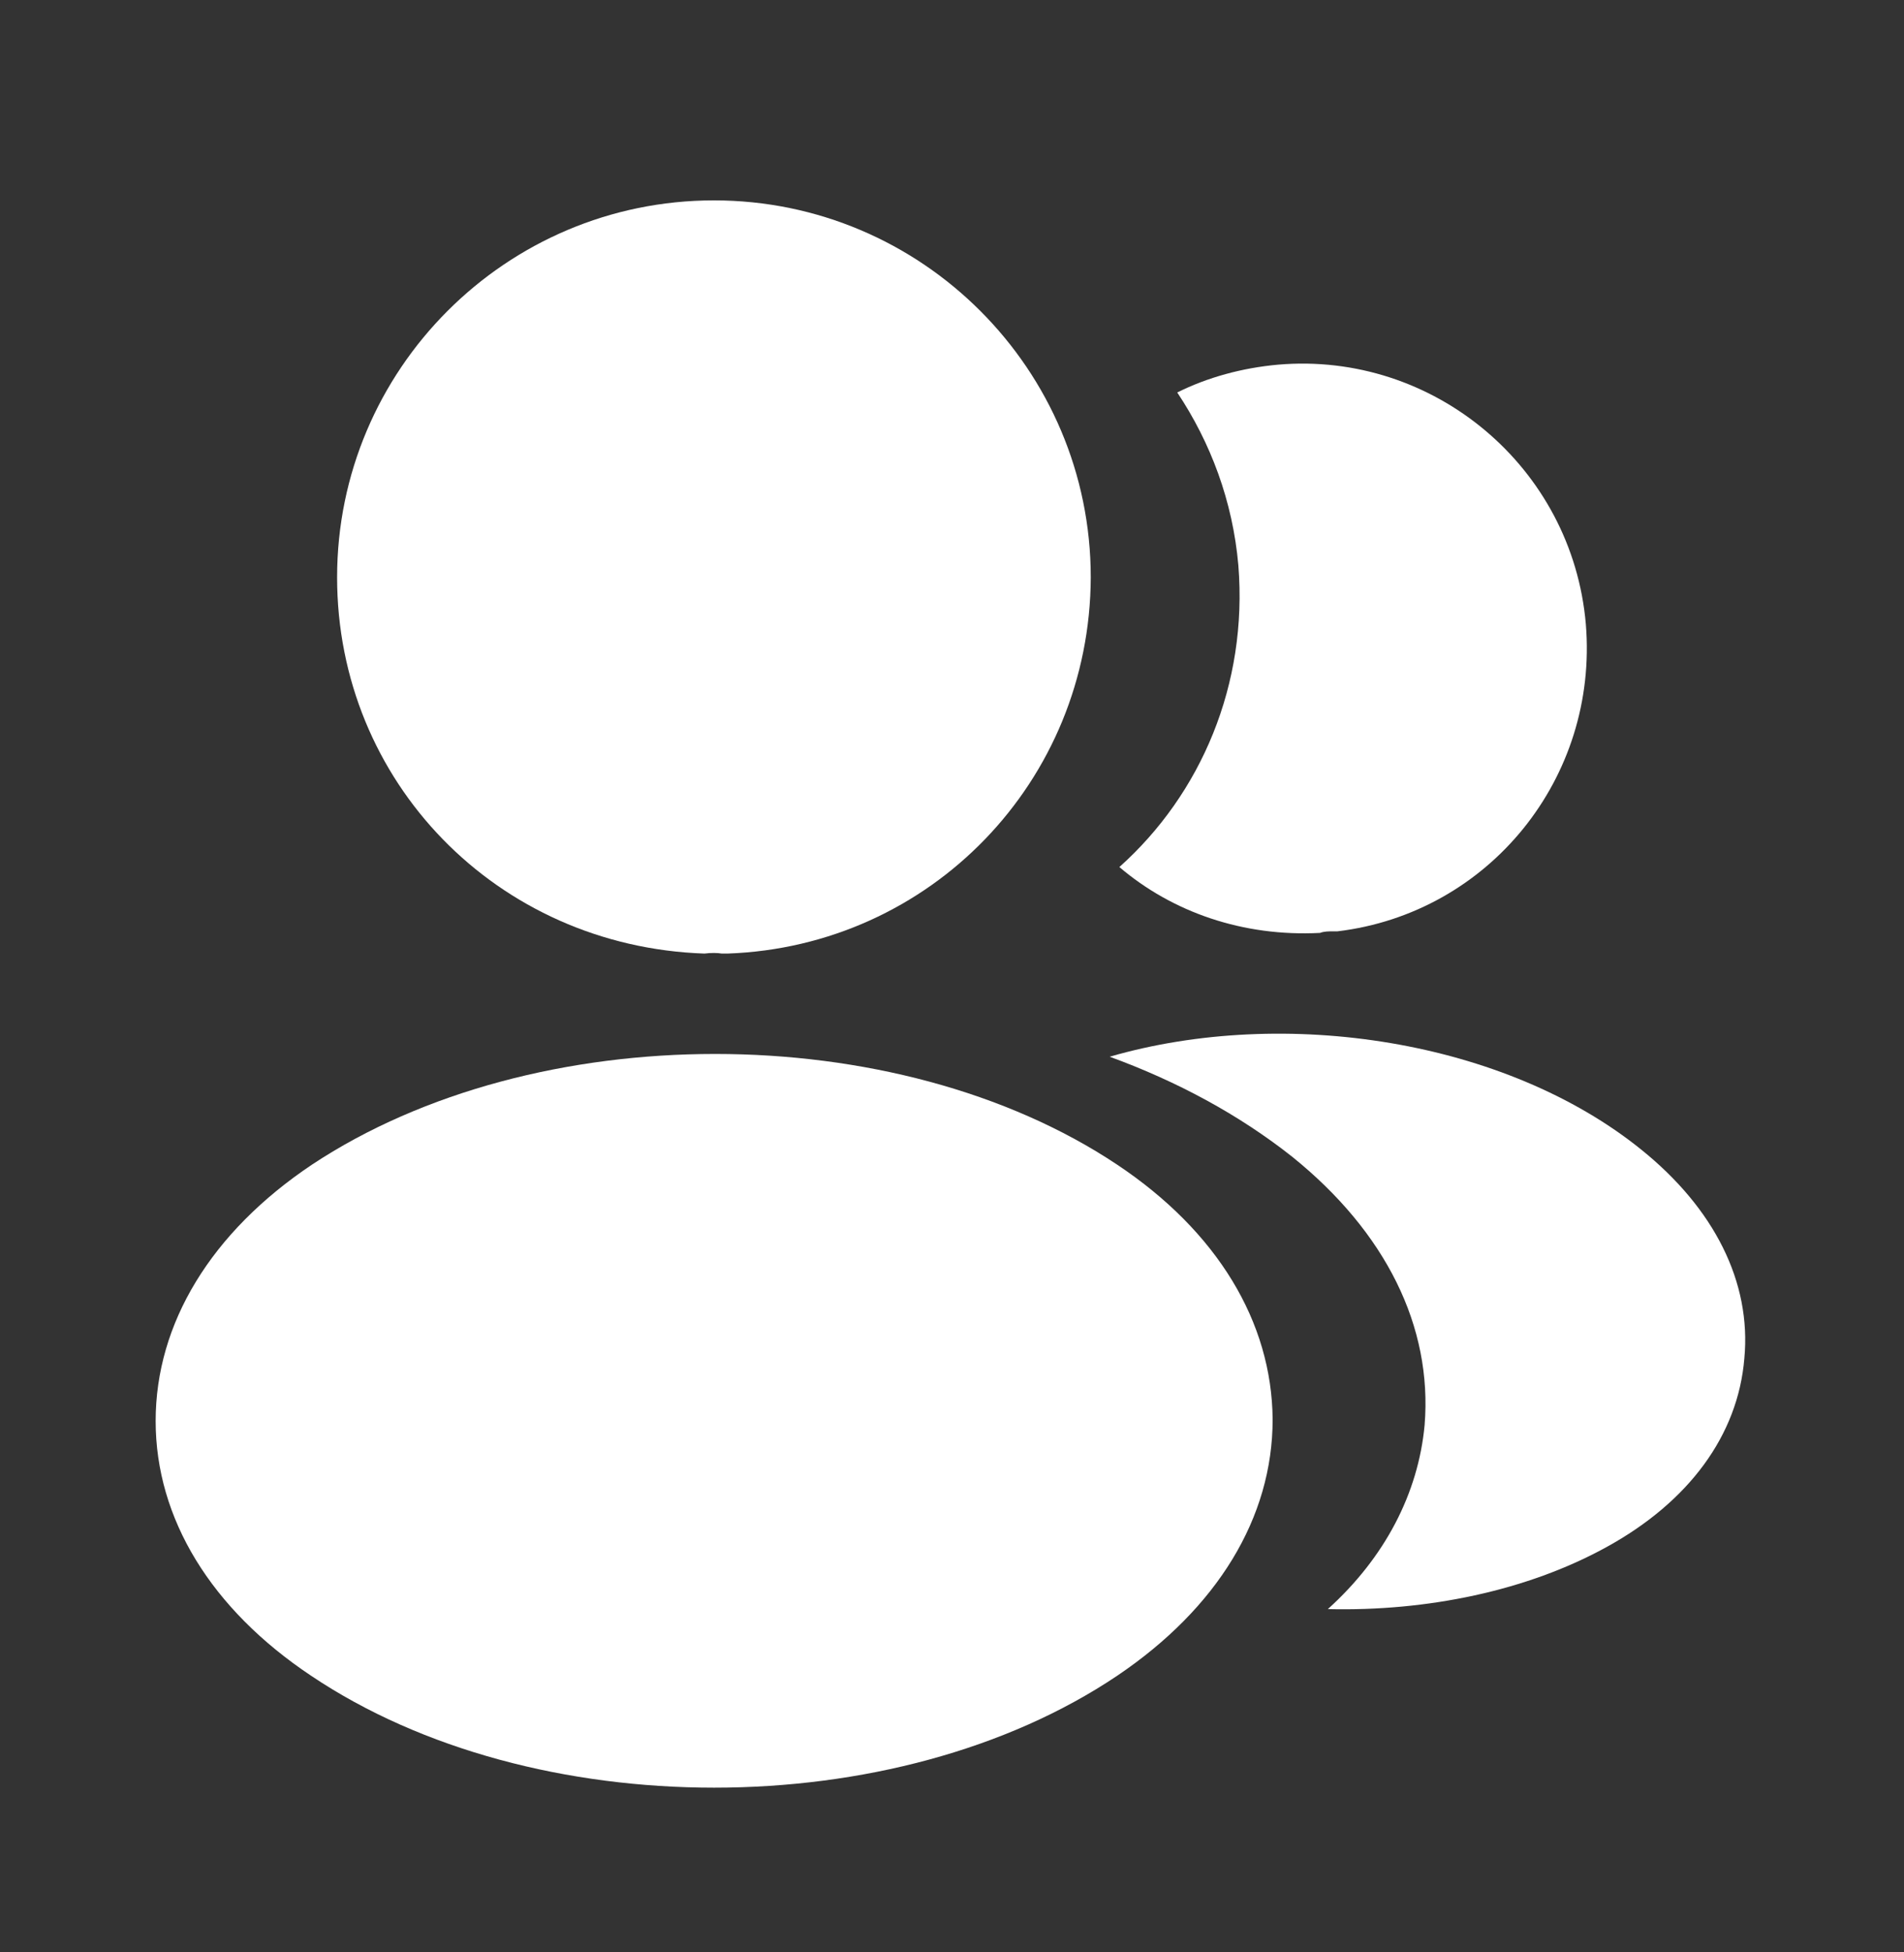
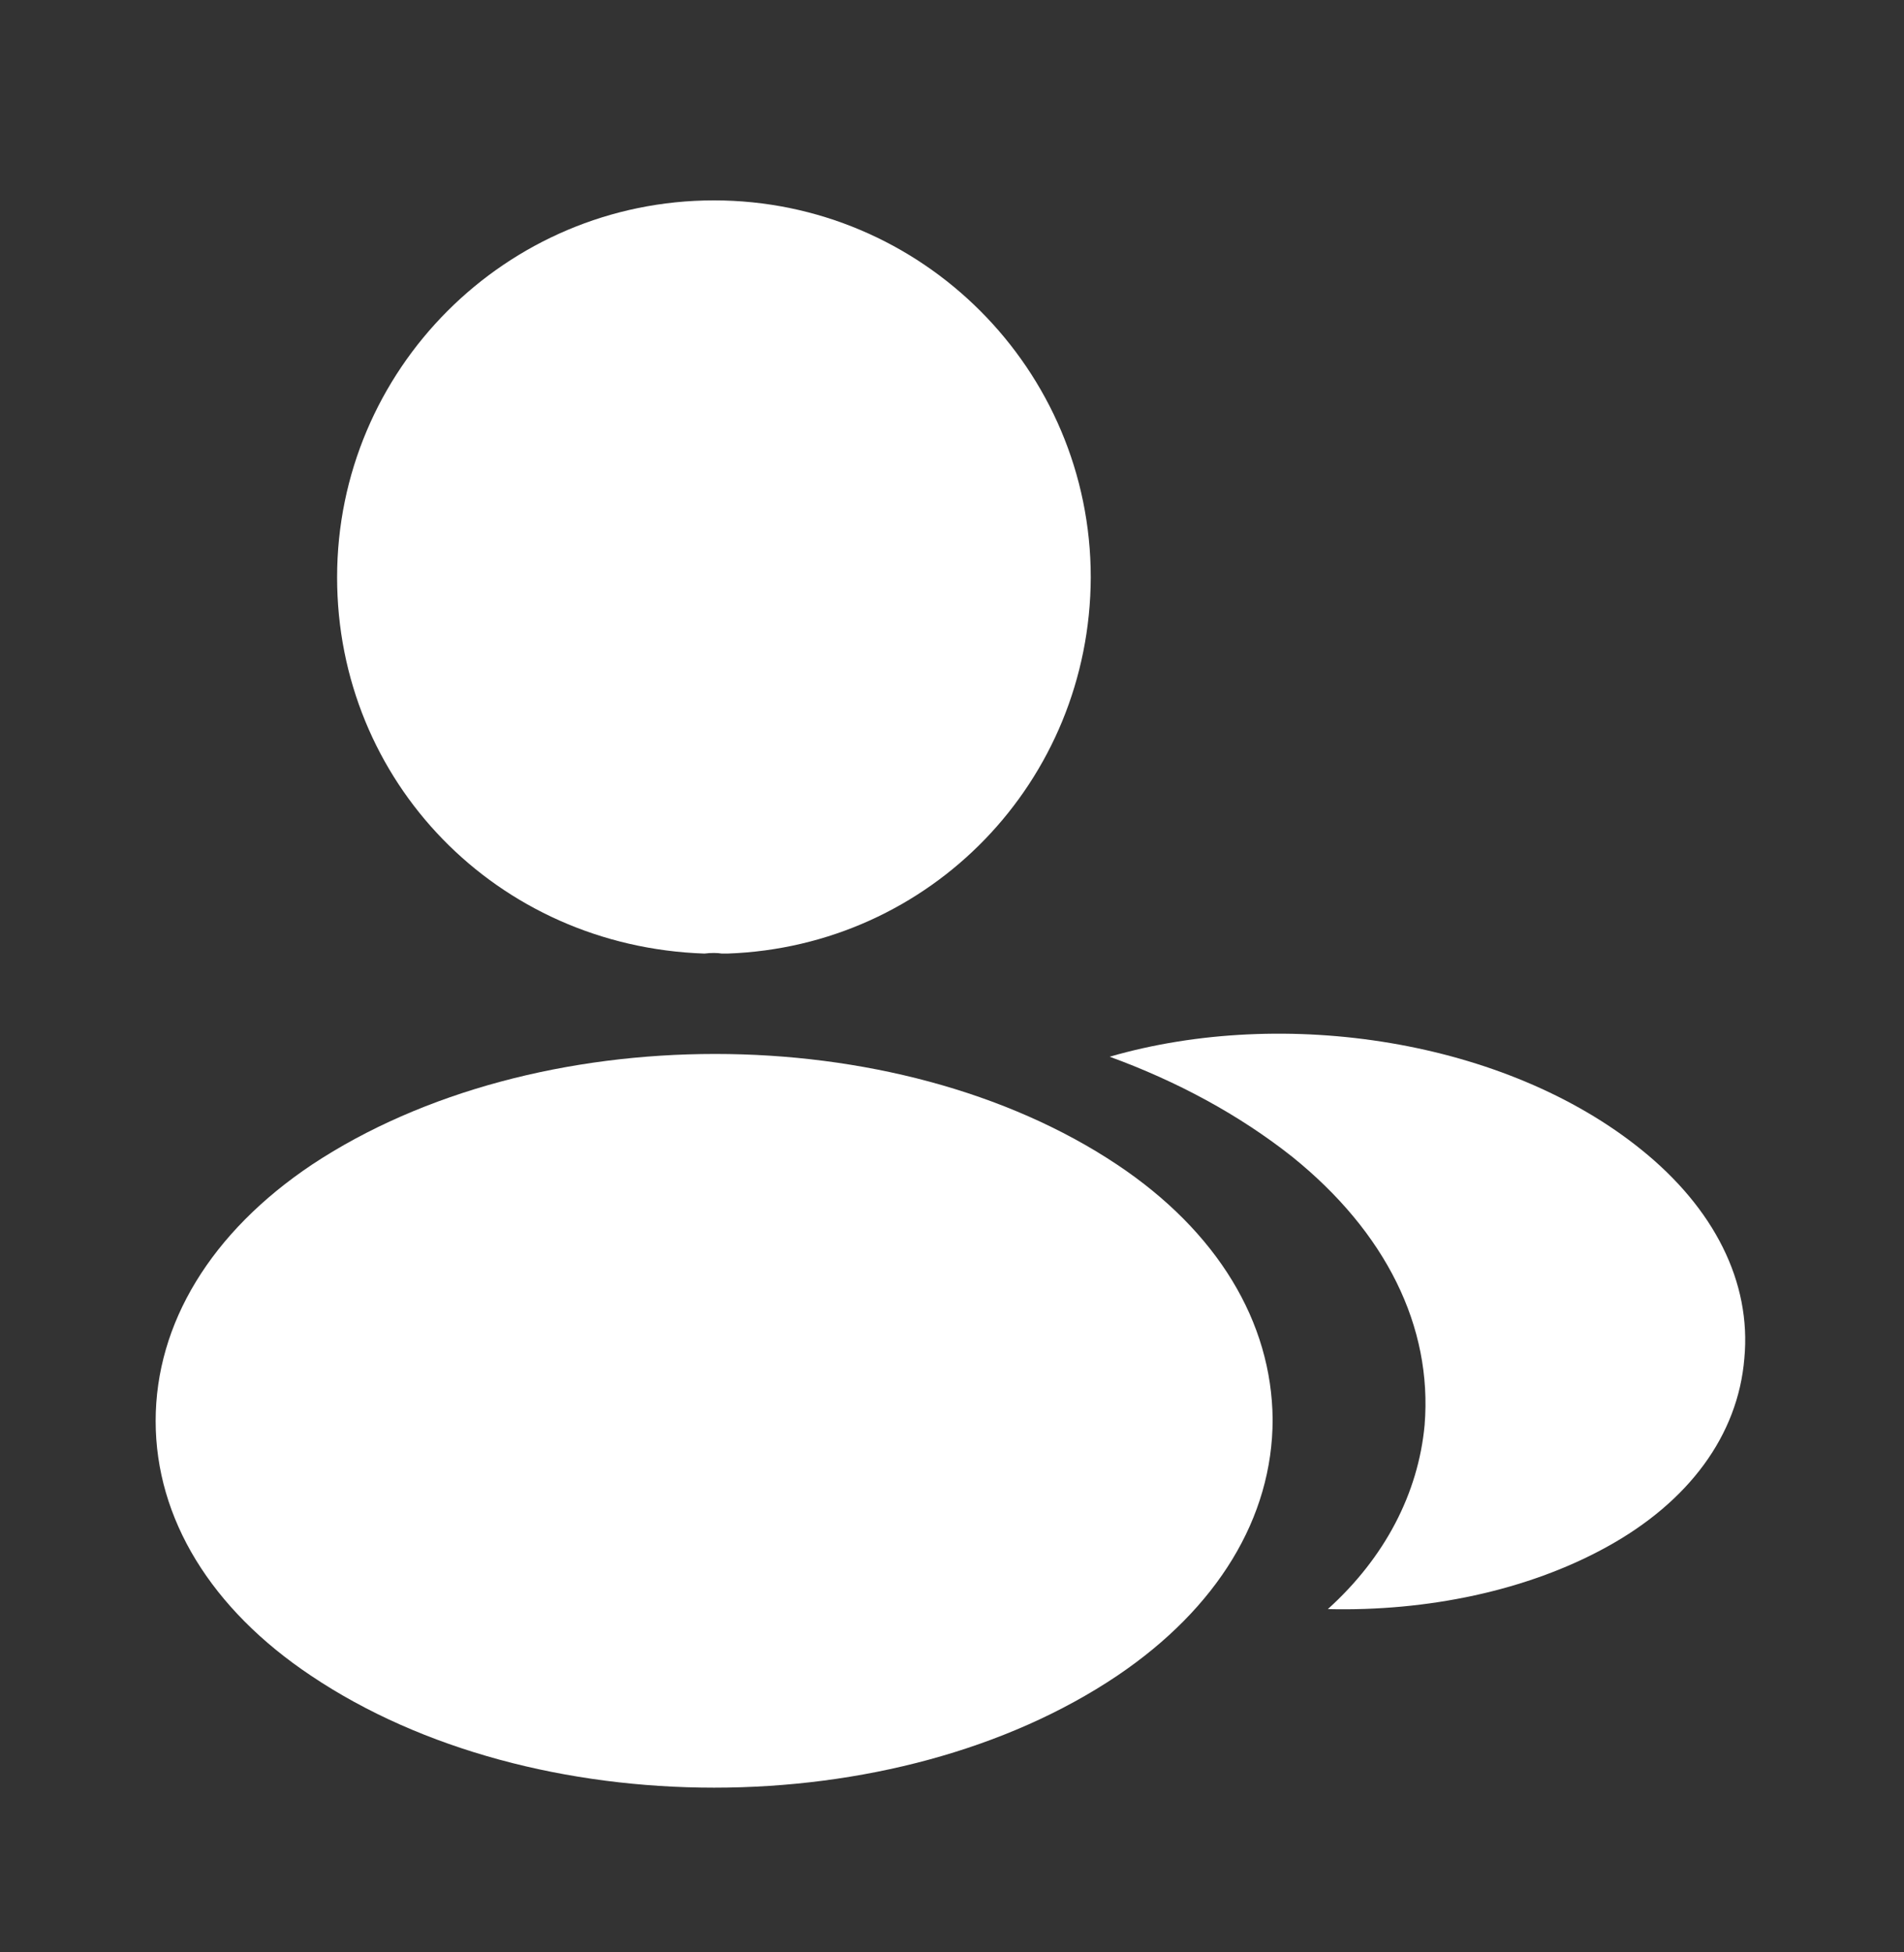
<svg xmlns="http://www.w3.org/2000/svg" width="40" height="41" viewBox="0 0 40 41" fill="none">
  <rect x="0" y="0" width="40" height="41" fill="#333333" stroke="none" />
  <g id="vuesax/bold/profile-2user">
    <g id="profile-2user">
      <path id="Vector" d="M14.999 4.208C10.632 4.208 7.082 7.758 7.082 12.125C7.082 16.408 10.432 19.875 14.799 20.025C14.932 20.008 15.065 20.008 15.165 20.025C15.199 20.025 15.215 20.025 15.249 20.025C15.265 20.025 15.265 20.025 15.282 20.025C19.549 19.875 22.899 16.408 22.915 12.125C22.915 7.758 19.365 4.208 14.999 4.208Z" fill="white" />
-       <path id="Vector_2" d="M23.47 24.458C18.82 21.358 11.236 21.358 6.553 24.458C4.436 25.875 3.27 27.791 3.27 29.841C3.27 31.891 4.436 33.791 6.536 35.191C8.87 36.758 11.936 37.541 15.003 37.541C18.07 37.541 21.136 36.758 23.47 35.191C25.57 33.775 26.736 31.875 26.736 29.808C26.72 27.758 25.57 25.858 23.47 24.458Z" fill="white" />
-       <path id="Vector_3" d="M33.316 13.108C33.582 16.341 31.282 19.175 28.099 19.558C28.082 19.558 28.082 19.558 28.066 19.558H28.016C27.916 19.558 27.816 19.558 27.732 19.591C26.116 19.675 24.632 19.158 23.516 18.208C25.232 16.675 26.216 14.375 26.016 11.875C25.899 10.525 25.432 9.292 24.732 8.242C25.366 7.925 26.099 7.725 26.849 7.658C30.116 7.375 33.032 9.808 33.316 13.108Z" fill="white" />
+       <path id="Vector_2" d="M23.47 24.458C18.82 21.358 11.236 21.358 6.553 24.458C4.436 25.875 3.27 27.791 3.27 29.841C3.27 31.891 4.436 33.791 6.536 35.191C8.87 36.758 11.936 37.541 15.003 37.541C18.07 37.541 21.136 36.758 23.47 35.191C25.57 33.775 26.736 31.875 26.736 29.808C26.72 27.758 25.57 25.858 23.47 24.458" fill="white" />
      <path id="Vector_4" d="M36.646 28.525C36.513 30.141 35.479 31.541 33.746 32.491C32.079 33.408 29.979 33.841 27.896 33.791C29.096 32.708 29.796 31.358 29.929 29.925C30.096 27.858 29.113 25.875 27.146 24.291C26.029 23.408 24.729 22.708 23.312 22.191C26.996 21.125 31.629 21.841 34.479 24.141C36.013 25.375 36.796 26.925 36.646 28.525Z" fill="white" />
    </g>
  </g>
</svg>